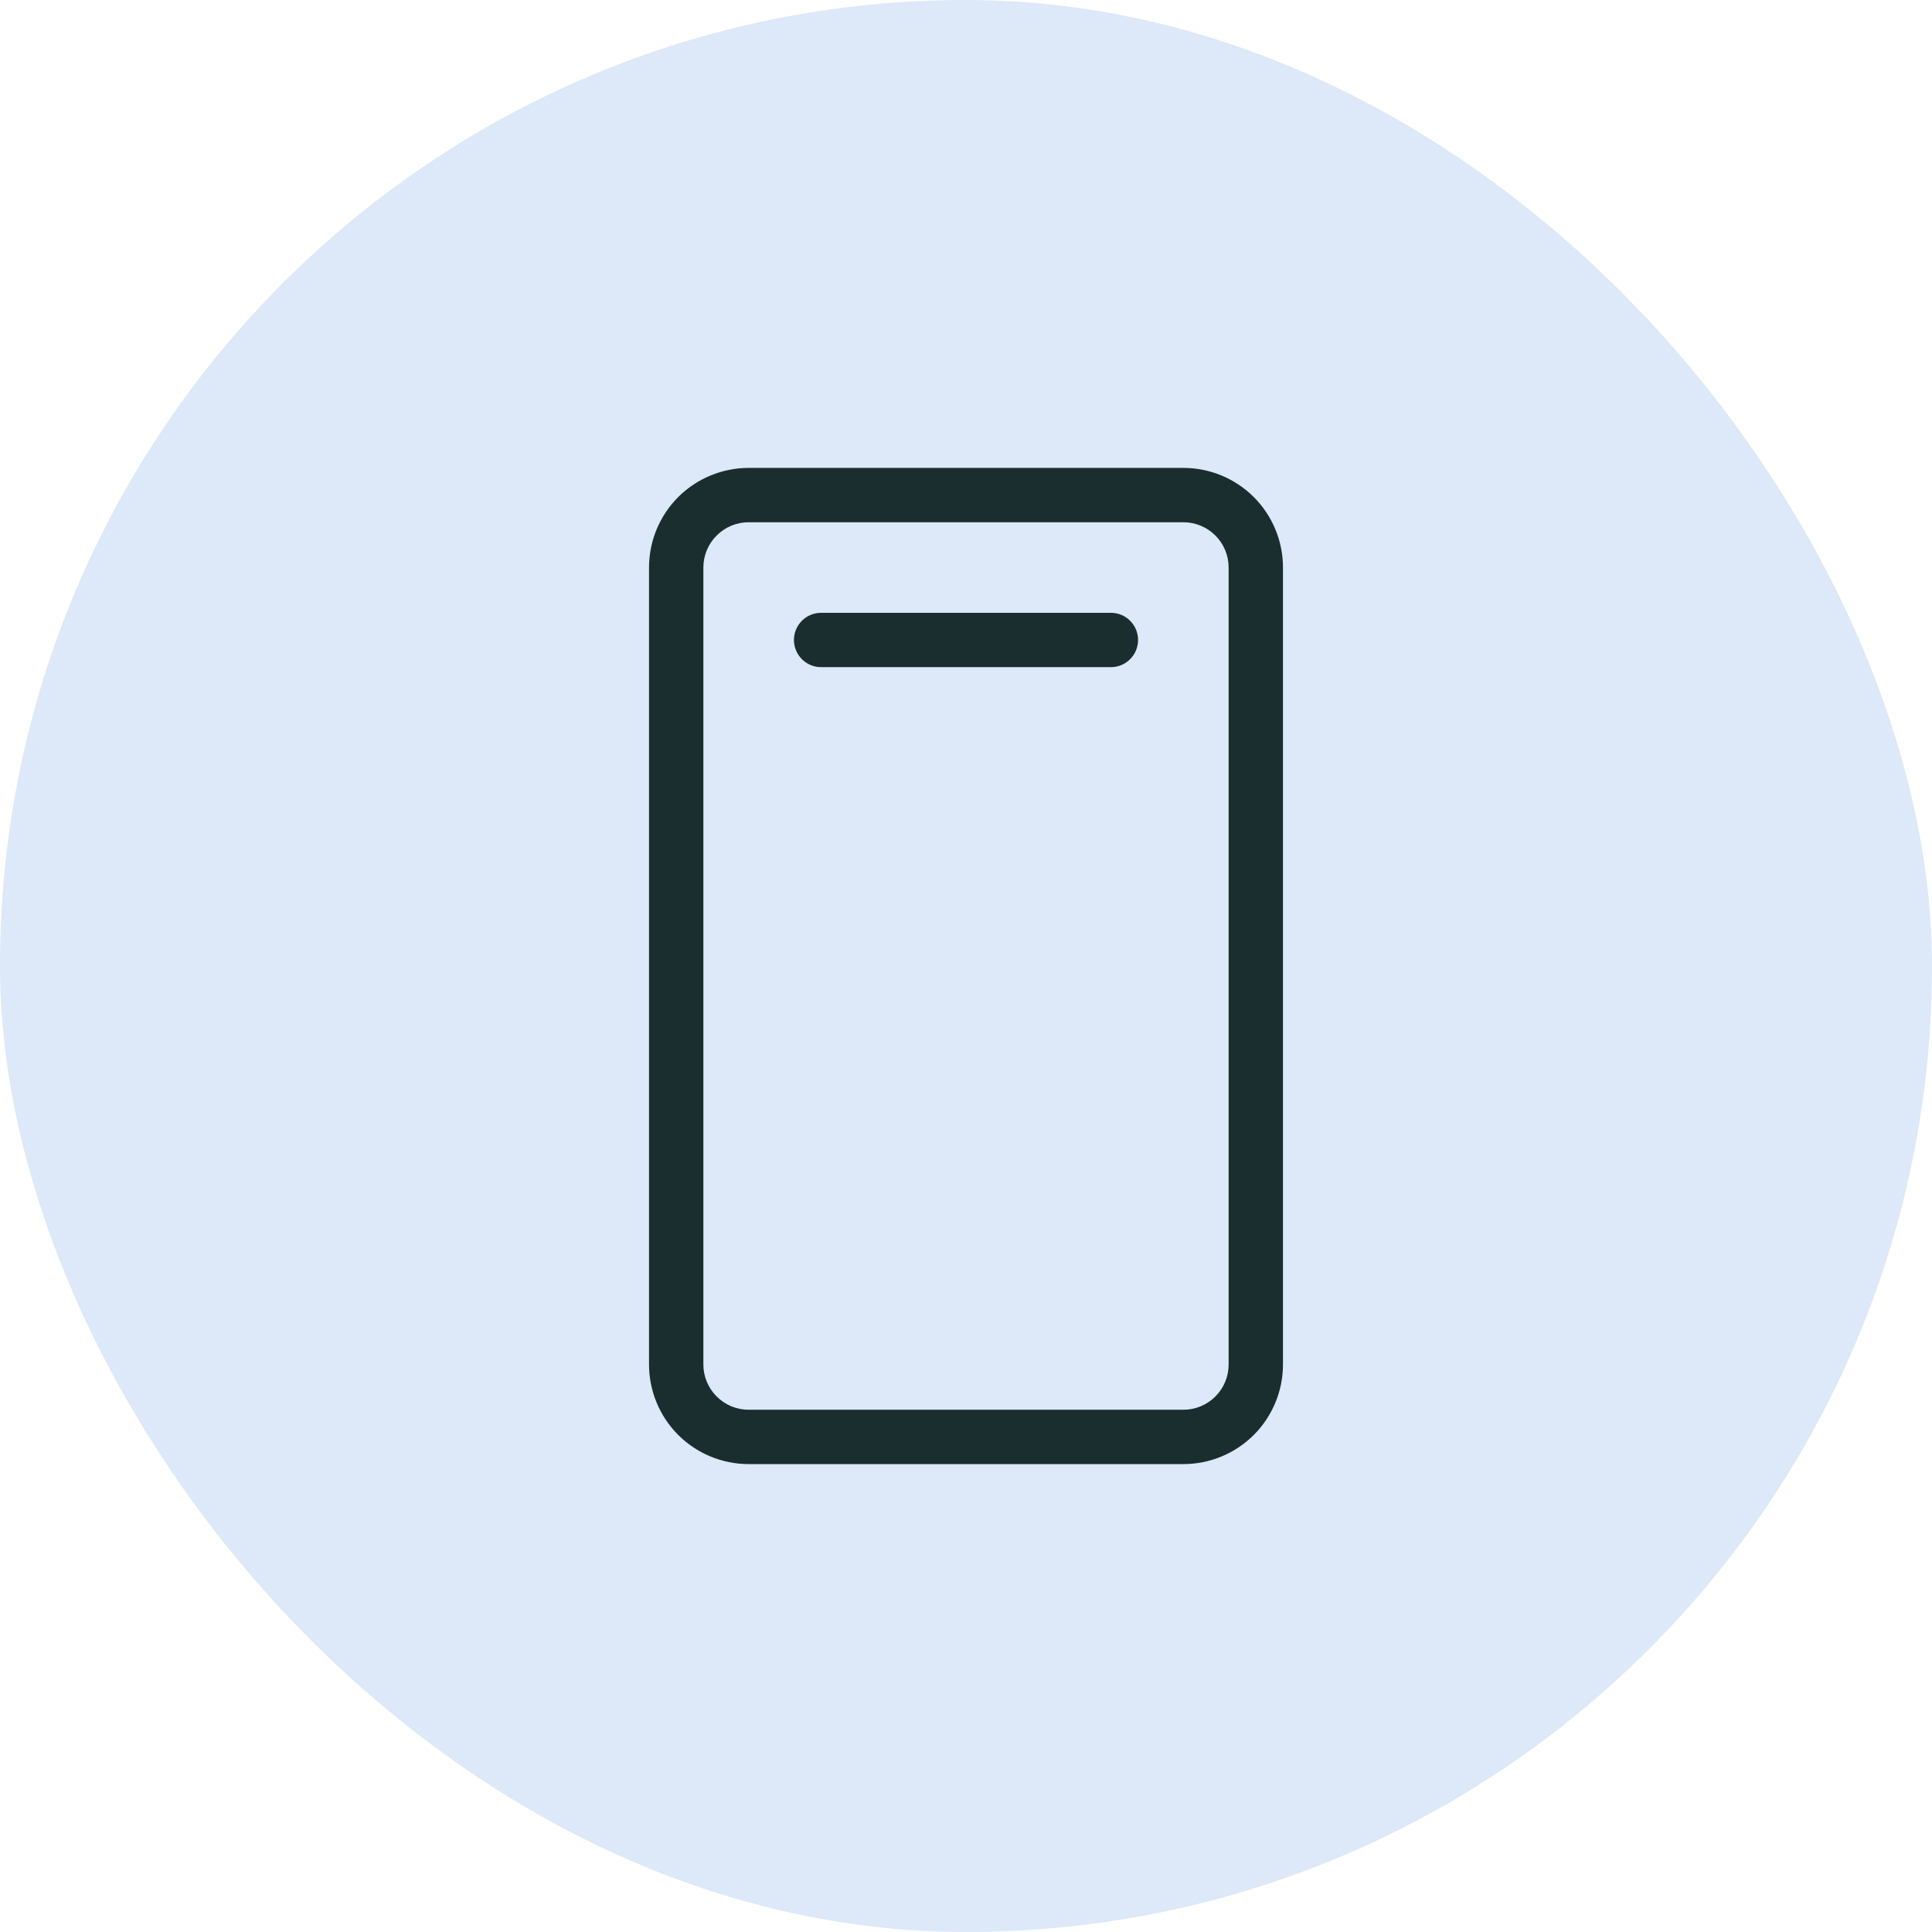
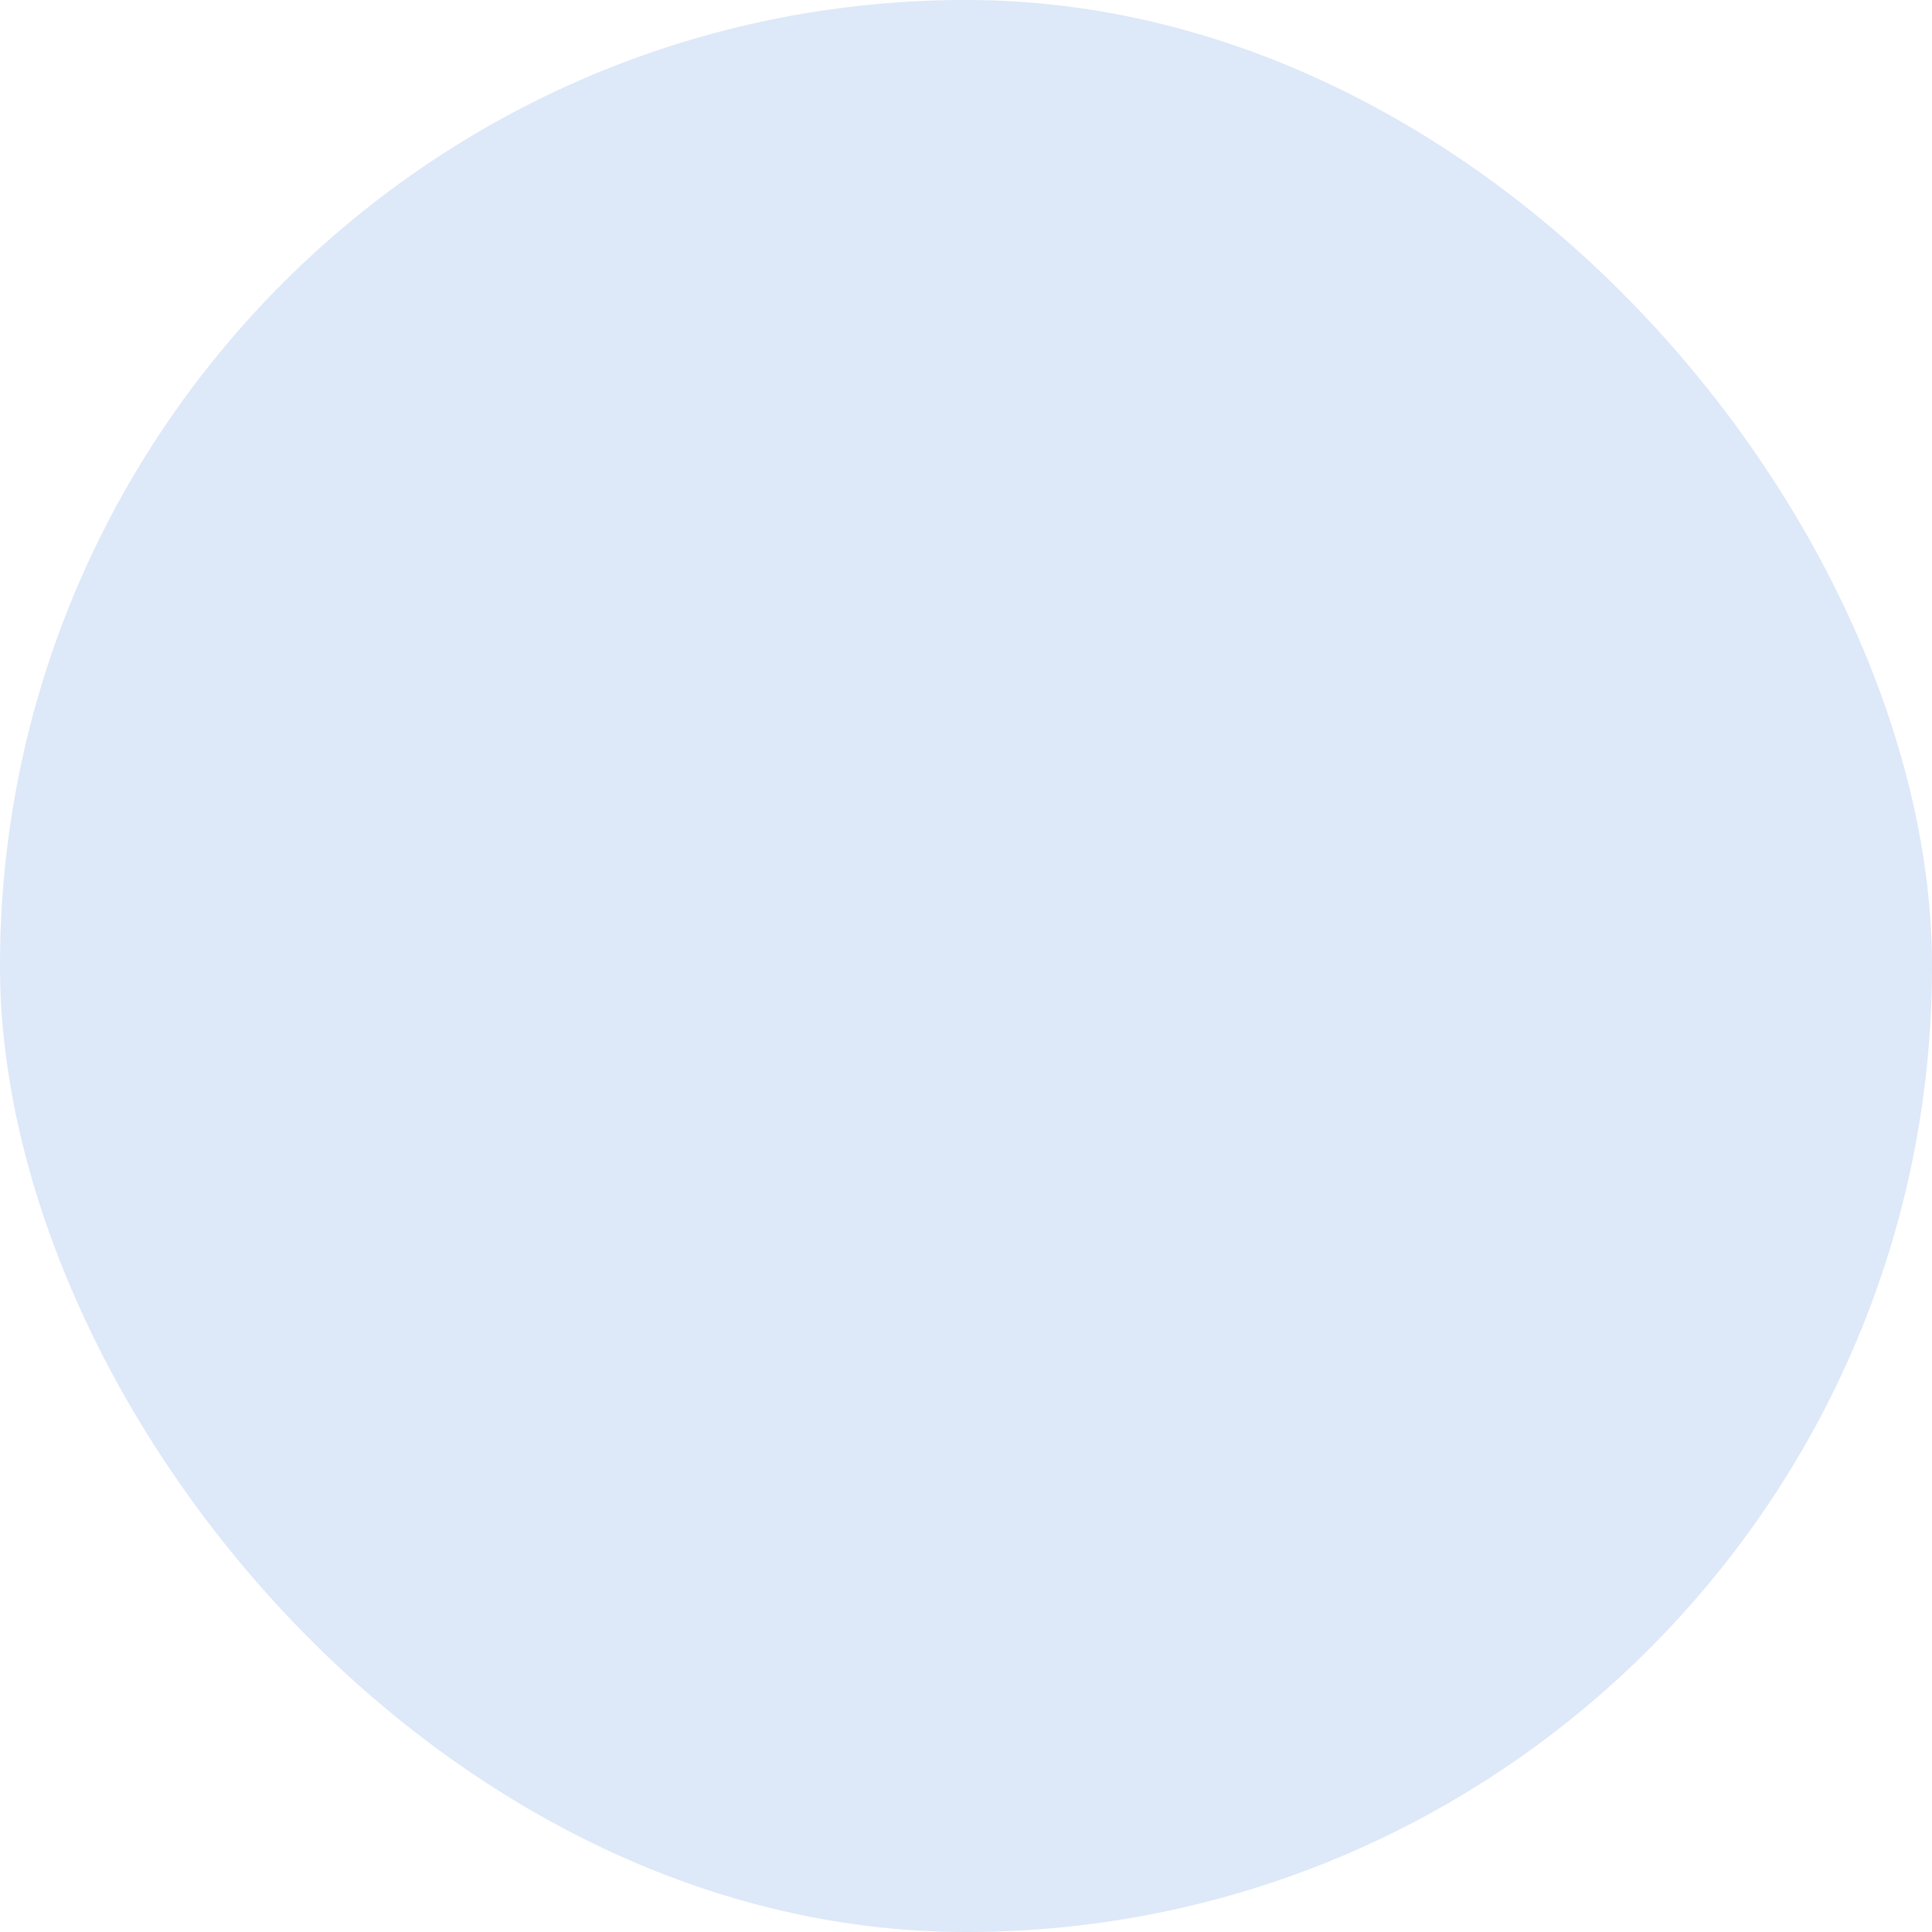
<svg xmlns="http://www.w3.org/2000/svg" width="32" height="32" viewBox="0 0 32 32" fill="none">
  <rect width="32" height="32" rx="16" fill="#DDE8F8" />
-   <path d="M19.6 7.75H12.4C11.963 7.75 11.543 7.924 11.233 8.233C10.924 8.543 10.75 8.962 10.75 9.4V22.6C10.75 23.038 10.924 23.457 11.233 23.767C11.543 24.076 11.963 24.25 12.4 24.25H19.6C20.038 24.25 20.457 24.076 20.767 23.767C21.076 23.457 21.25 23.038 21.25 22.6V9.4C21.25 8.962 21.076 8.543 20.767 8.233C20.457 7.924 20.038 7.75 19.6 7.75ZM20.35 22.6C20.35 22.799 20.271 22.99 20.131 23.13C19.99 23.271 19.799 23.35 19.6 23.35H12.4C12.201 23.35 12.011 23.271 11.87 23.13C11.729 22.99 11.65 22.799 11.65 22.6V9.4C11.65 9.201 11.729 9.01 11.87 8.87C12.011 8.729 12.201 8.65 12.4 8.65H19.6C19.799 8.65 19.99 8.729 20.131 8.87C20.271 9.01 20.35 9.201 20.35 9.4V22.6ZM18.85 10.6C18.85 10.719 18.803 10.834 18.718 10.918C18.634 11.003 18.52 11.05 18.4 11.05H13.6C13.481 11.05 13.366 11.003 13.282 10.918C13.198 10.834 13.15 10.719 13.15 10.6C13.15 10.481 13.198 10.366 13.282 10.282C13.366 10.197 13.481 10.15 13.6 10.15H18.4C18.52 10.15 18.634 10.197 18.718 10.282C18.803 10.366 18.85 10.481 18.85 10.6Z" fill="#1A2D2F" />
</svg>